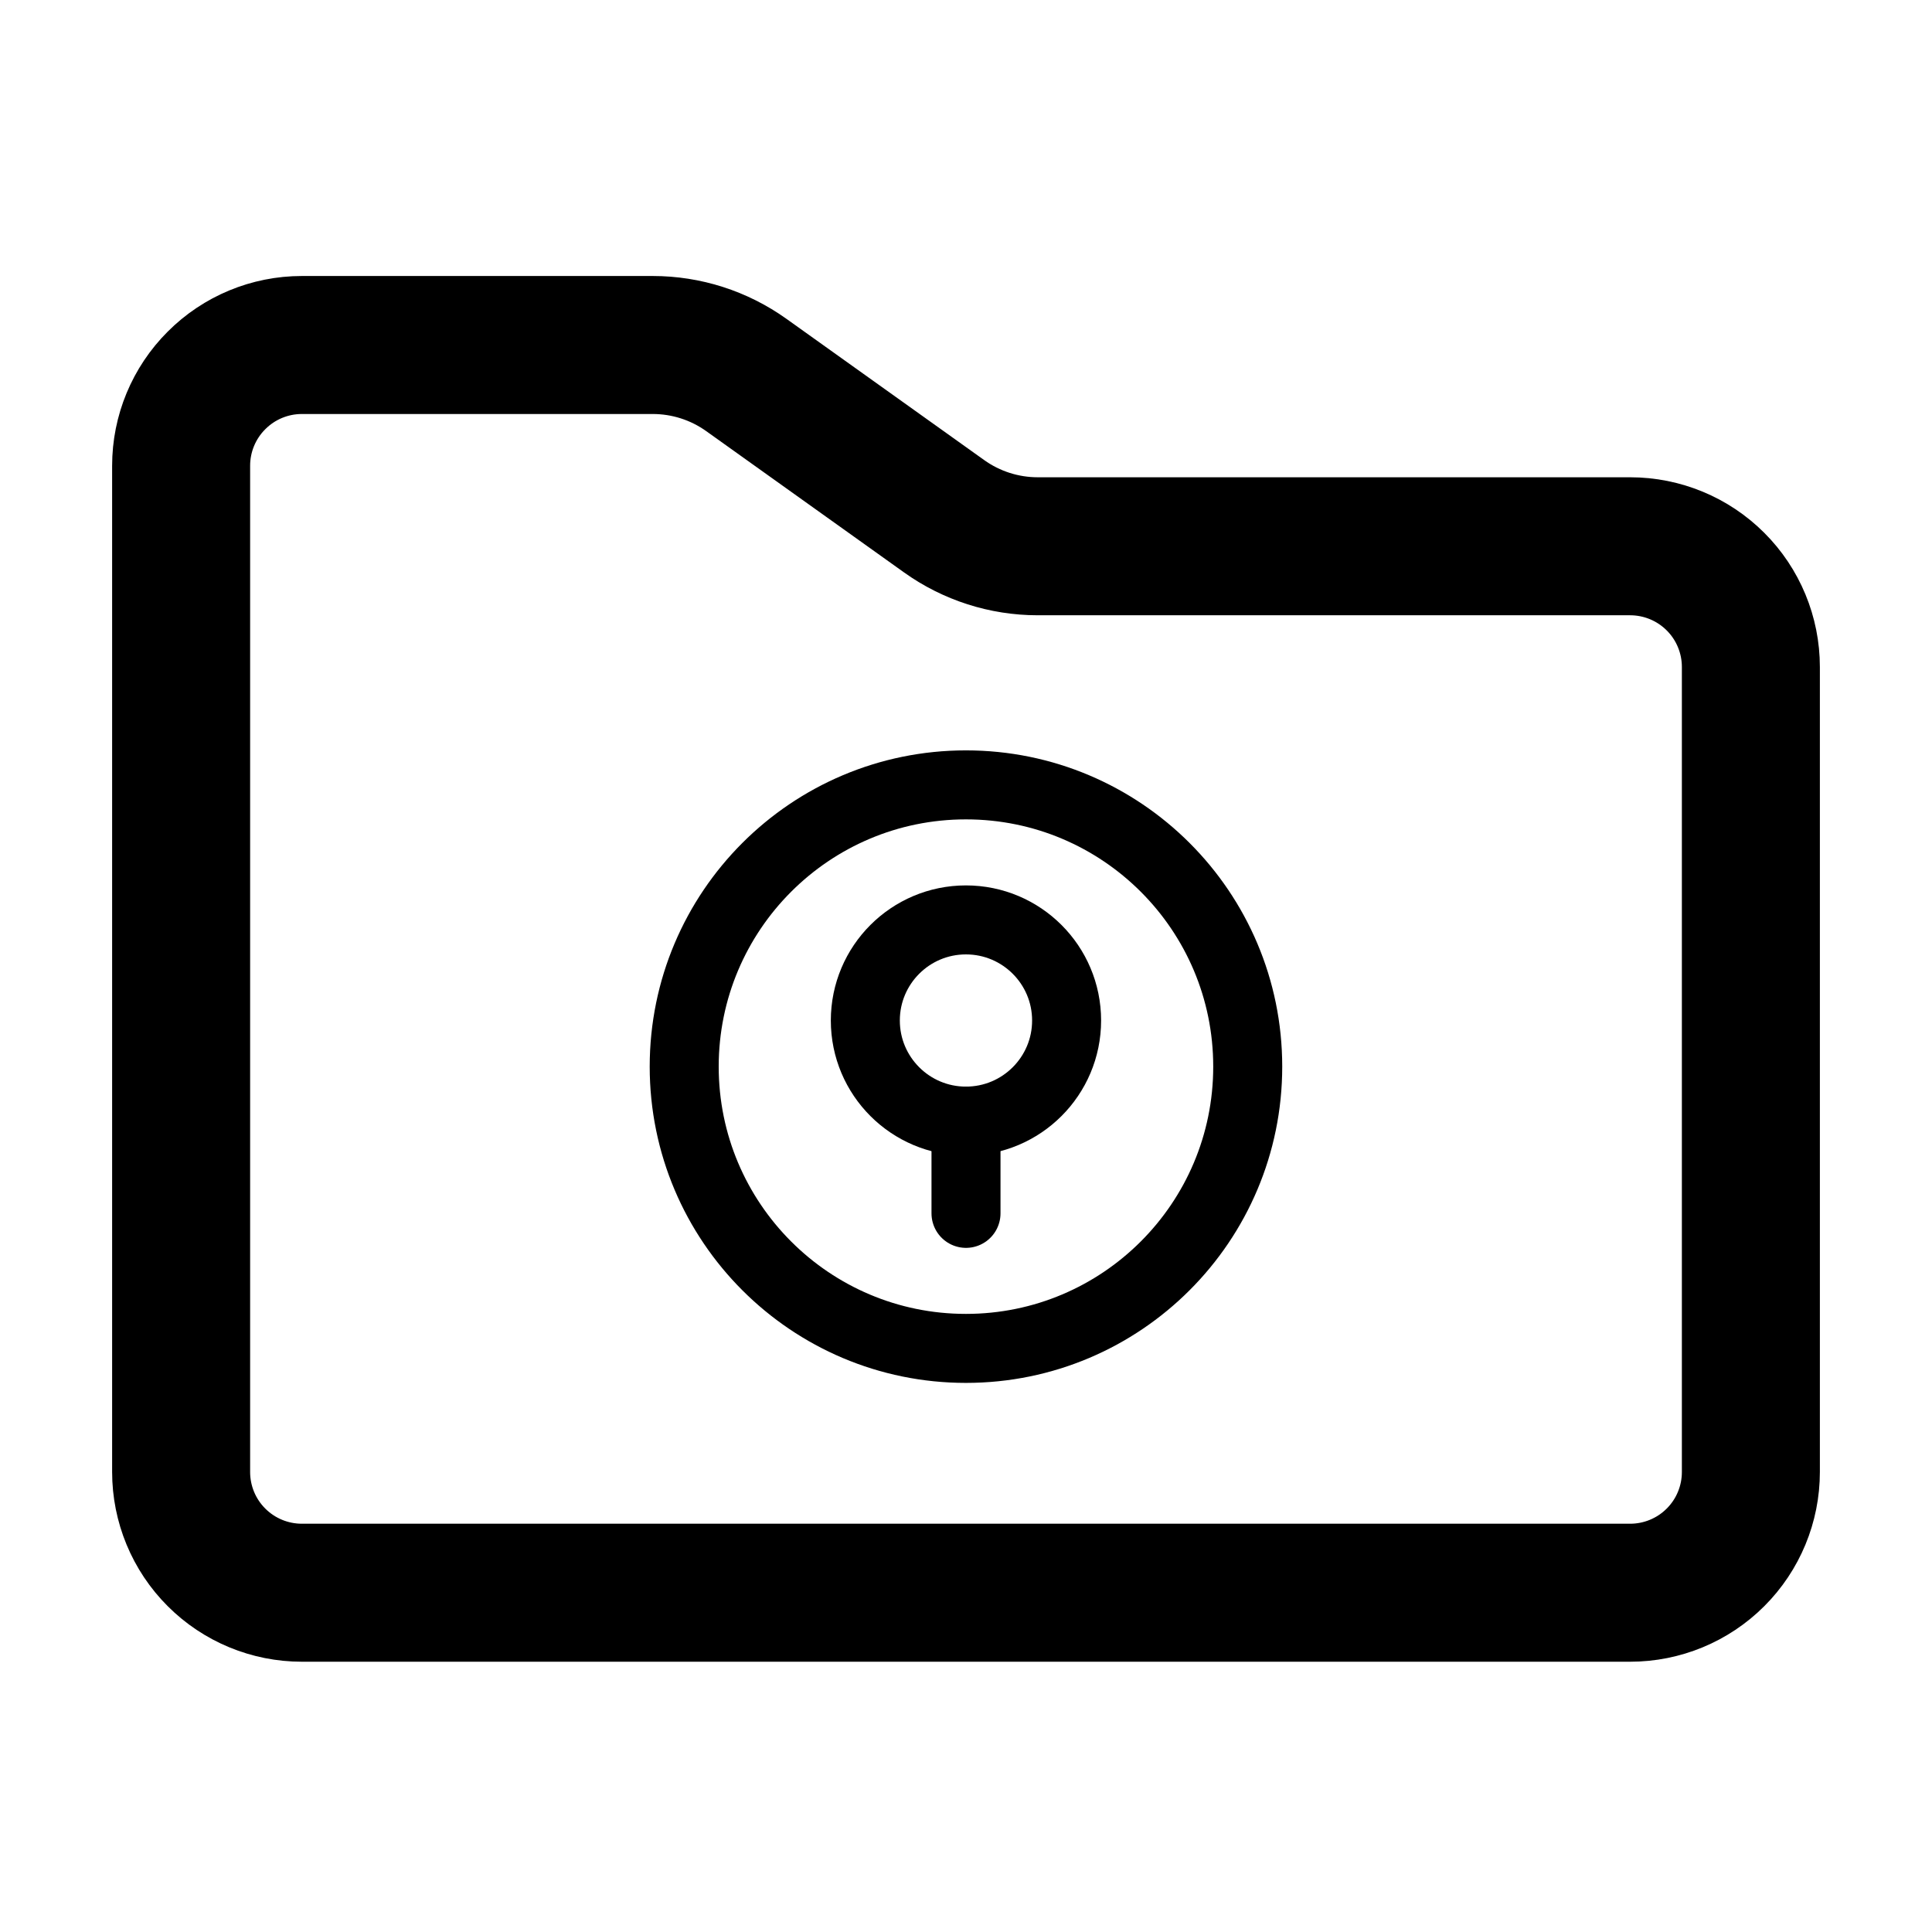
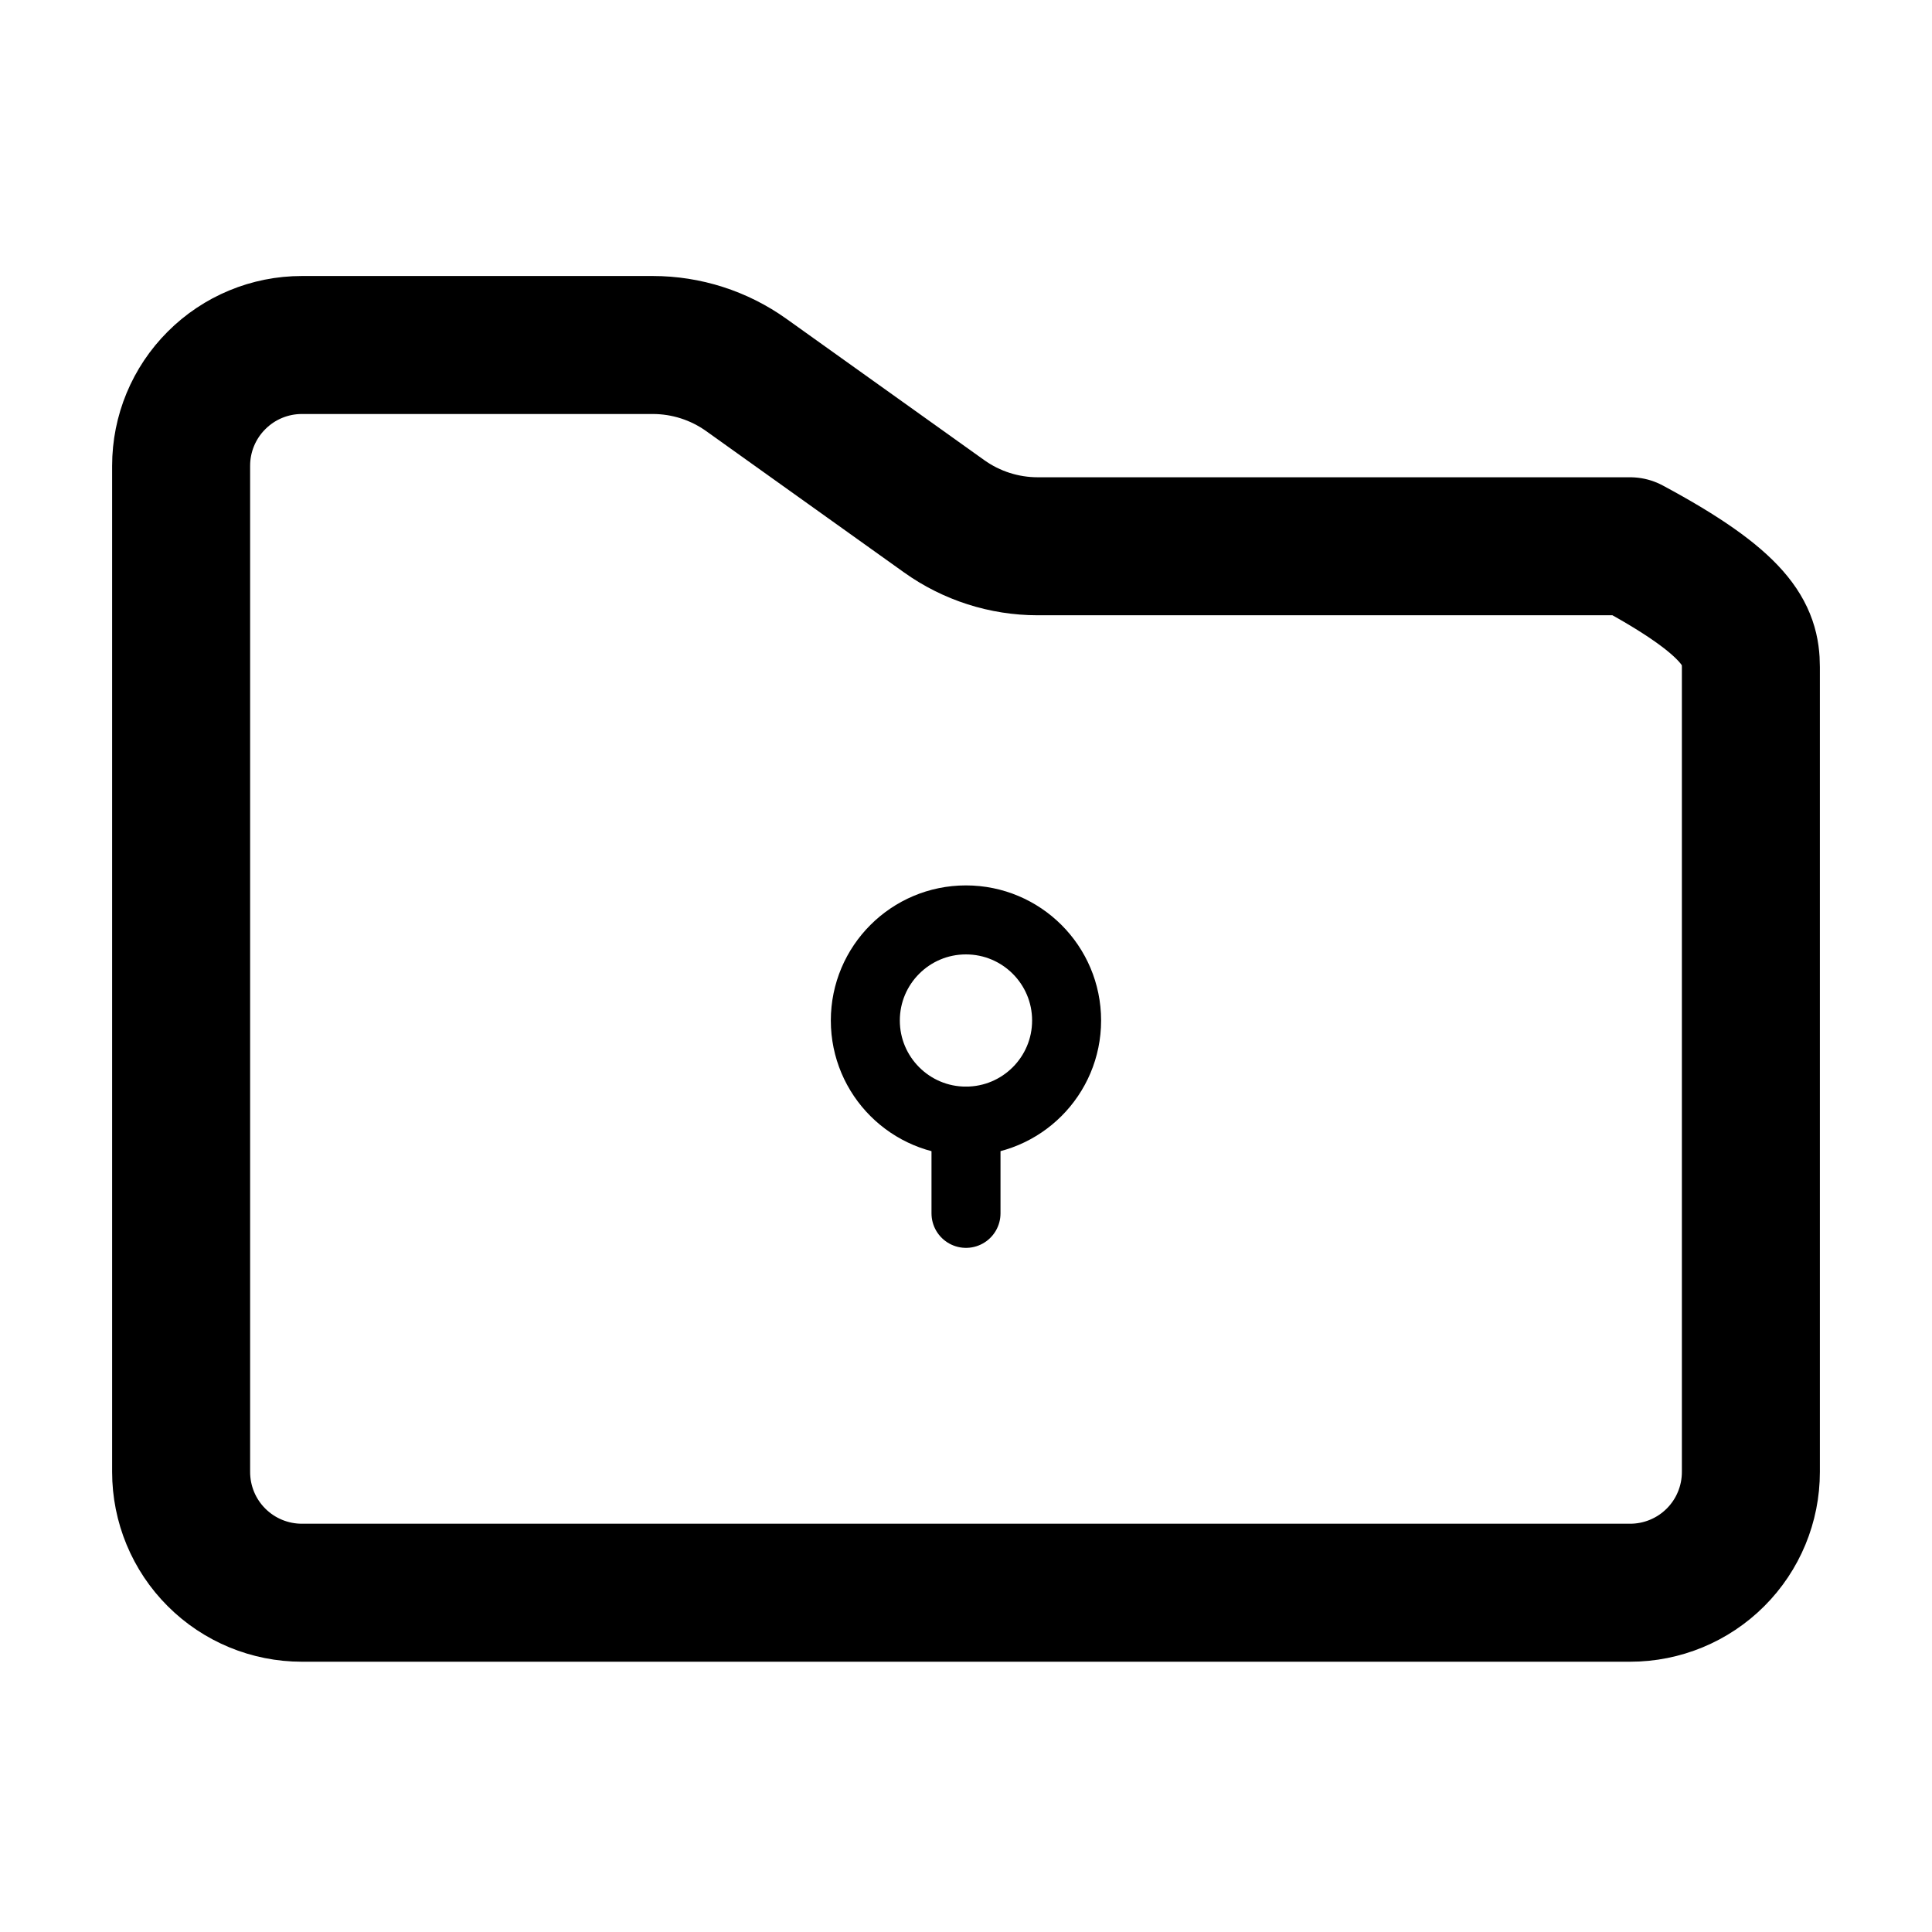
<svg xmlns="http://www.w3.org/2000/svg" width="28" height="28" viewBox="0 0 28 28" fill="none">
-   <path d="M2.625 6.75C2.625 6.286 2.809 5.841 3.138 5.513C3.466 5.184 3.911 5 4.375 5H9.46C9.947 5 10.421 5.152 10.817 5.435L13.683 7.482C14.079 7.765 14.553 7.917 15.04 7.917H23.625C24.089 7.917 24.534 8.101 24.862 8.429C25.191 8.757 25.375 9.203 25.375 9.667V21.333C25.375 21.797 25.191 22.243 24.862 22.571C24.534 22.899 24.089 23.083 23.625 23.083H4.375C3.911 23.083 3.466 22.899 3.138 22.571C2.809 22.243 2.625 21.797 2.625 21.333V6.75Z" stroke="black" stroke-width="2" stroke-linecap="round" stroke-linejoin="round" />
-   <path d="M13.999 19.542C16.255 19.542 18.083 17.713 18.083 15.458C18.083 13.203 16.255 11.375 13.999 11.375C11.744 11.375 9.916 13.203 9.916 15.458C9.916 17.713 11.744 19.542 13.999 19.542Z" stroke="black" stroke-linecap="round" stroke-linejoin="round" />
+   <path d="M2.625 6.75C2.625 6.286 2.809 5.841 3.138 5.513C3.466 5.184 3.911 5 4.375 5H9.46C9.947 5 10.421 5.152 10.817 5.435L13.683 7.482C14.079 7.765 14.553 7.917 15.04 7.917H23.625C25.191 8.757 25.375 9.203 25.375 9.667V21.333C25.375 21.797 25.191 22.243 24.862 22.571C24.534 22.899 24.089 23.083 23.625 23.083H4.375C3.911 23.083 3.466 22.899 3.138 22.571C2.809 22.243 2.625 21.797 2.625 21.333V6.75Z" stroke="black" stroke-width="2" stroke-linecap="round" stroke-linejoin="round" />
  <path d="M13.999 16.248C14.805 16.248 15.458 15.595 15.458 14.79C15.458 13.985 14.805 13.332 13.999 13.332C13.194 13.332 12.541 13.985 12.541 14.79C12.541 15.595 13.194 16.248 13.999 16.248Z" stroke="black" stroke-linecap="round" stroke-linejoin="round" />
  <path d="M14 16.248V17.585" stroke="black" stroke-linecap="round" stroke-linejoin="round" />
</svg>